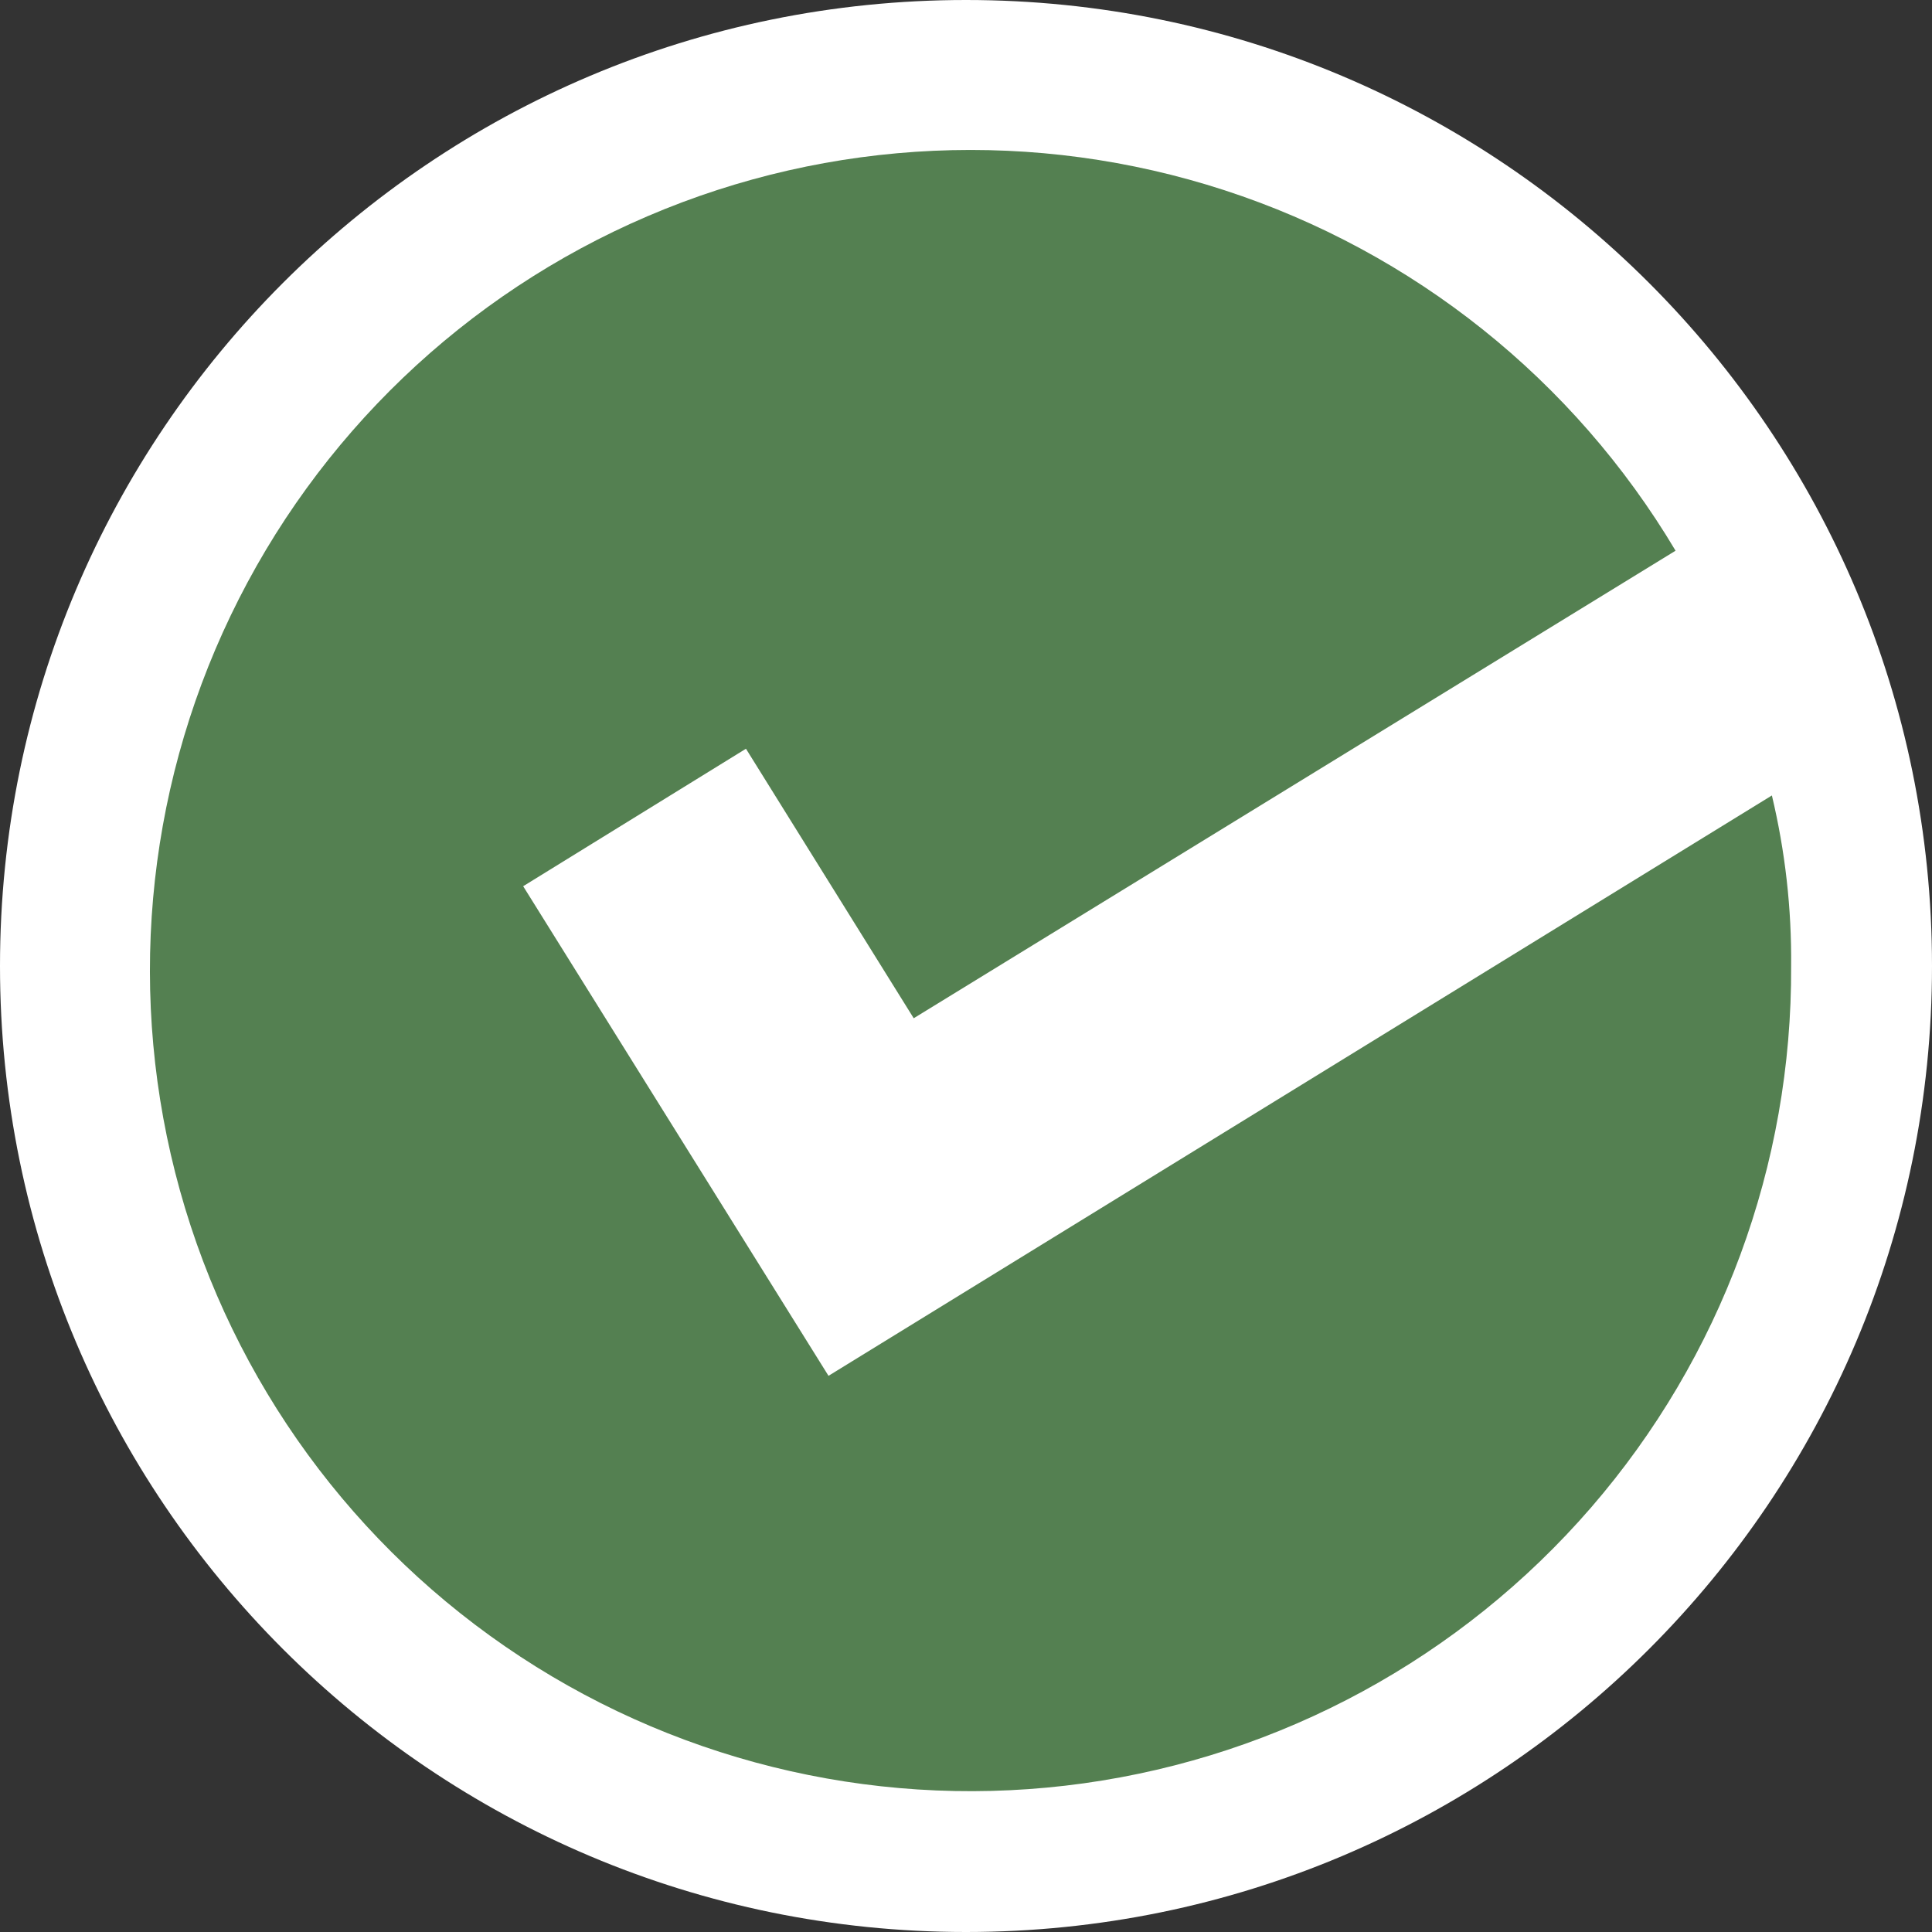
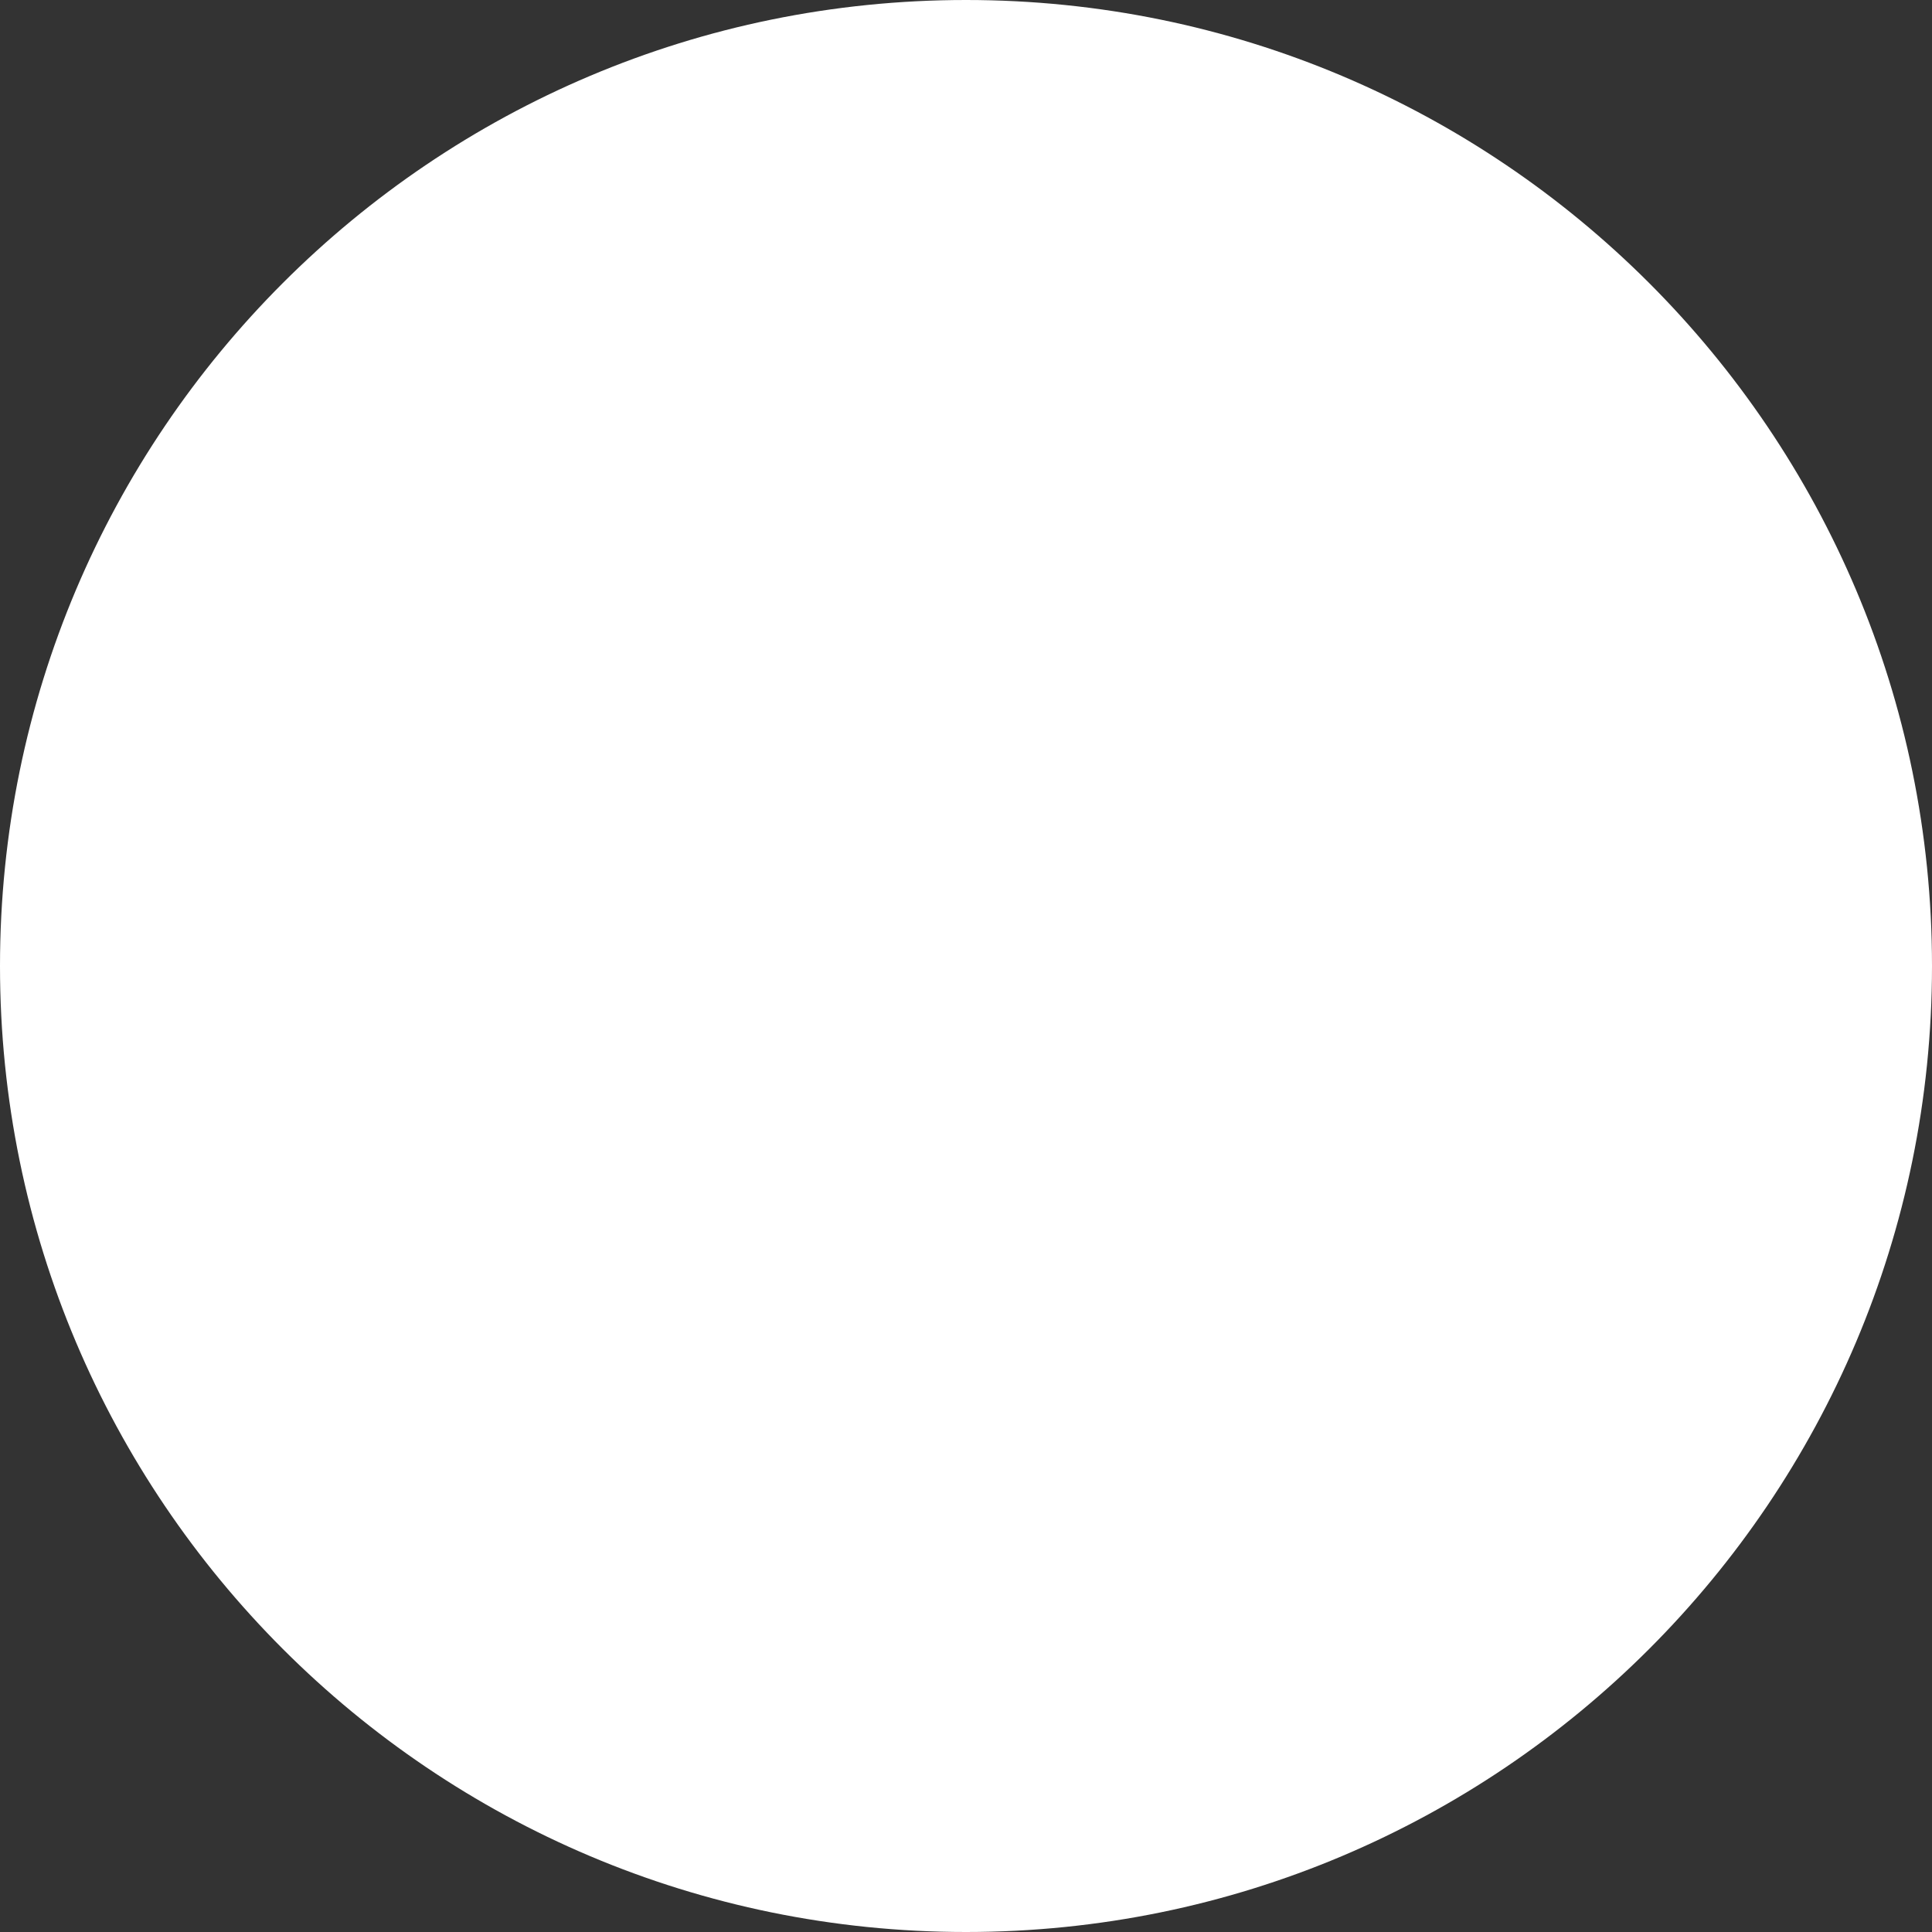
<svg xmlns="http://www.w3.org/2000/svg" width="48" height="48" viewBox="0 0 48 48" fill="none">
  <rect x="0" y="0" width="48" height="48" fill="#333333" stroke="none" />
  <path d="M24 48C37.255 48 48 37.255 48 24C48 10.745 37.255 0 24 0C10.745 0 0 10.745 0 24C0 37.255 10.745 48 24 48Z" fill="white" />
-   <path d="M20.584 34.182L12.998 22.018L18.533 18.602L22.701 25.298L41.629 13.682C39.102 9.438 35.12 6.256 30.424 4.727C25.727 3.198 20.635 3.426 16.094 5.369C11.553 7.311 7.871 10.836 5.733 15.289C3.595 19.742 3.147 24.819 4.471 29.578C5.794 34.336 8.801 38.452 12.931 41.161C17.061 43.87 22.034 44.988 26.926 44.306C31.818 43.624 36.296 41.19 39.529 37.455C42.761 33.721 44.527 28.939 44.5 24C44.514 22.574 44.353 21.151 44.022 19.763L20.584 34.182Z" fill="#548051" />
</svg>